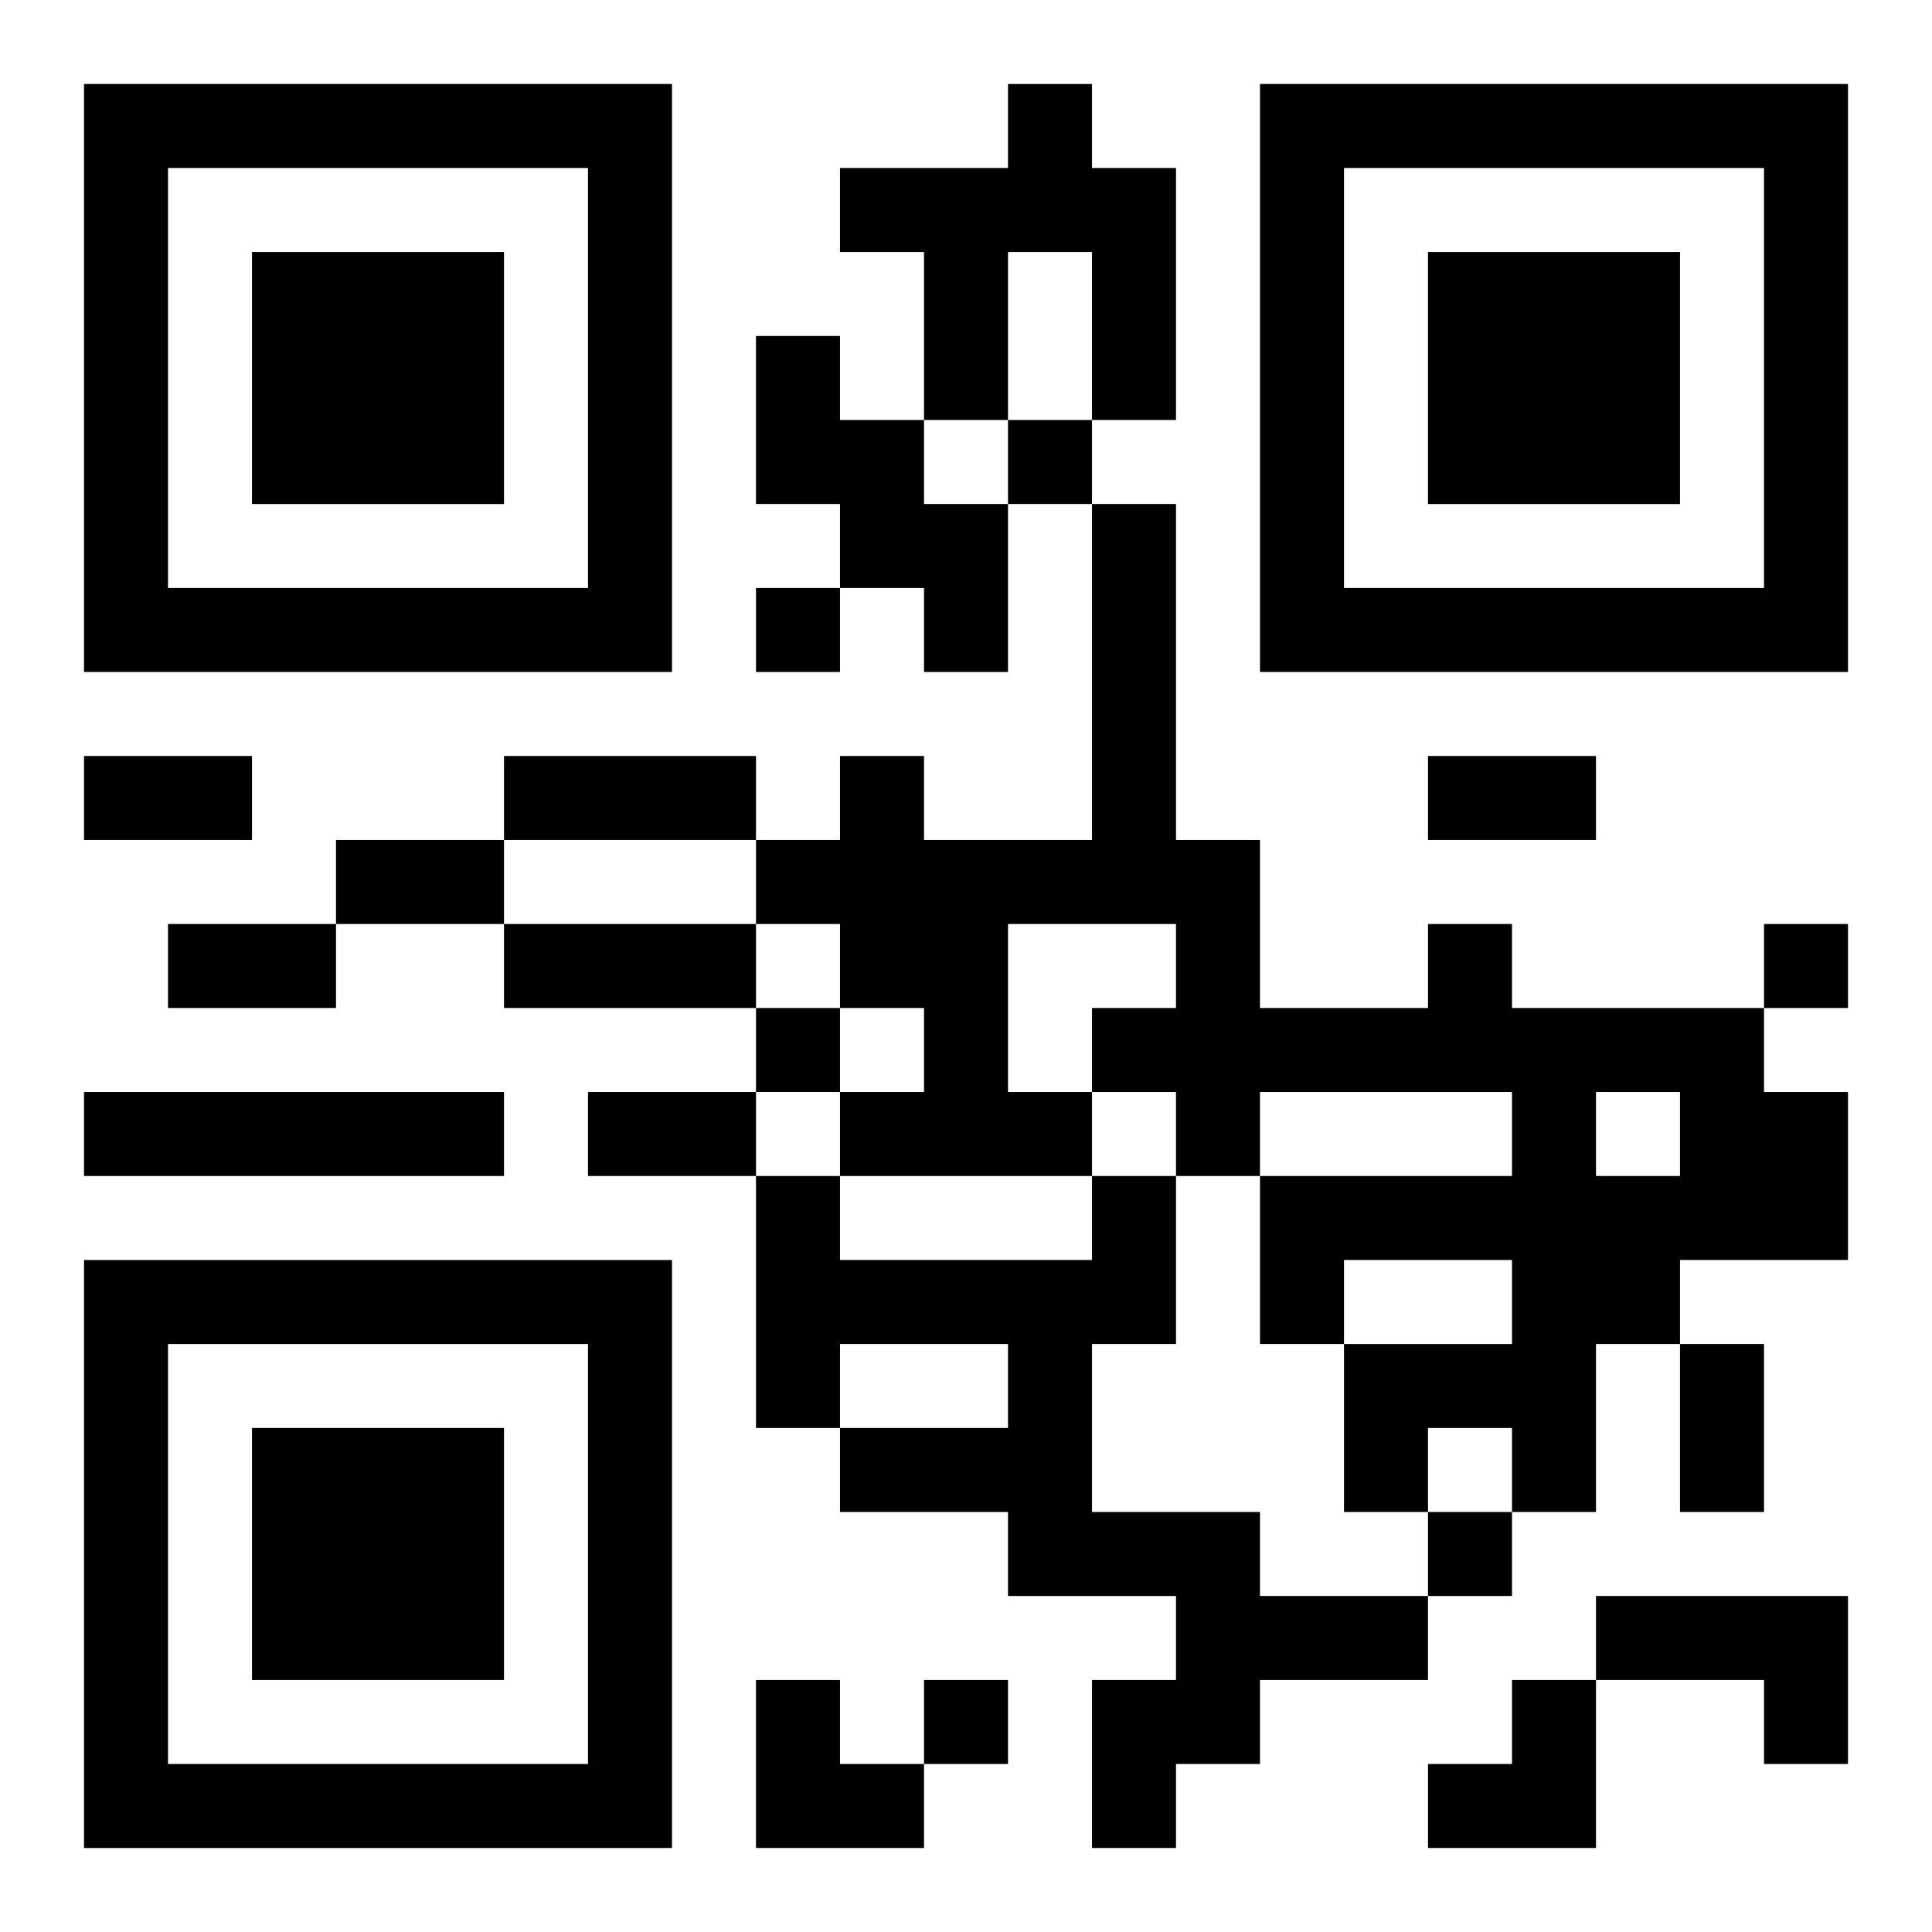
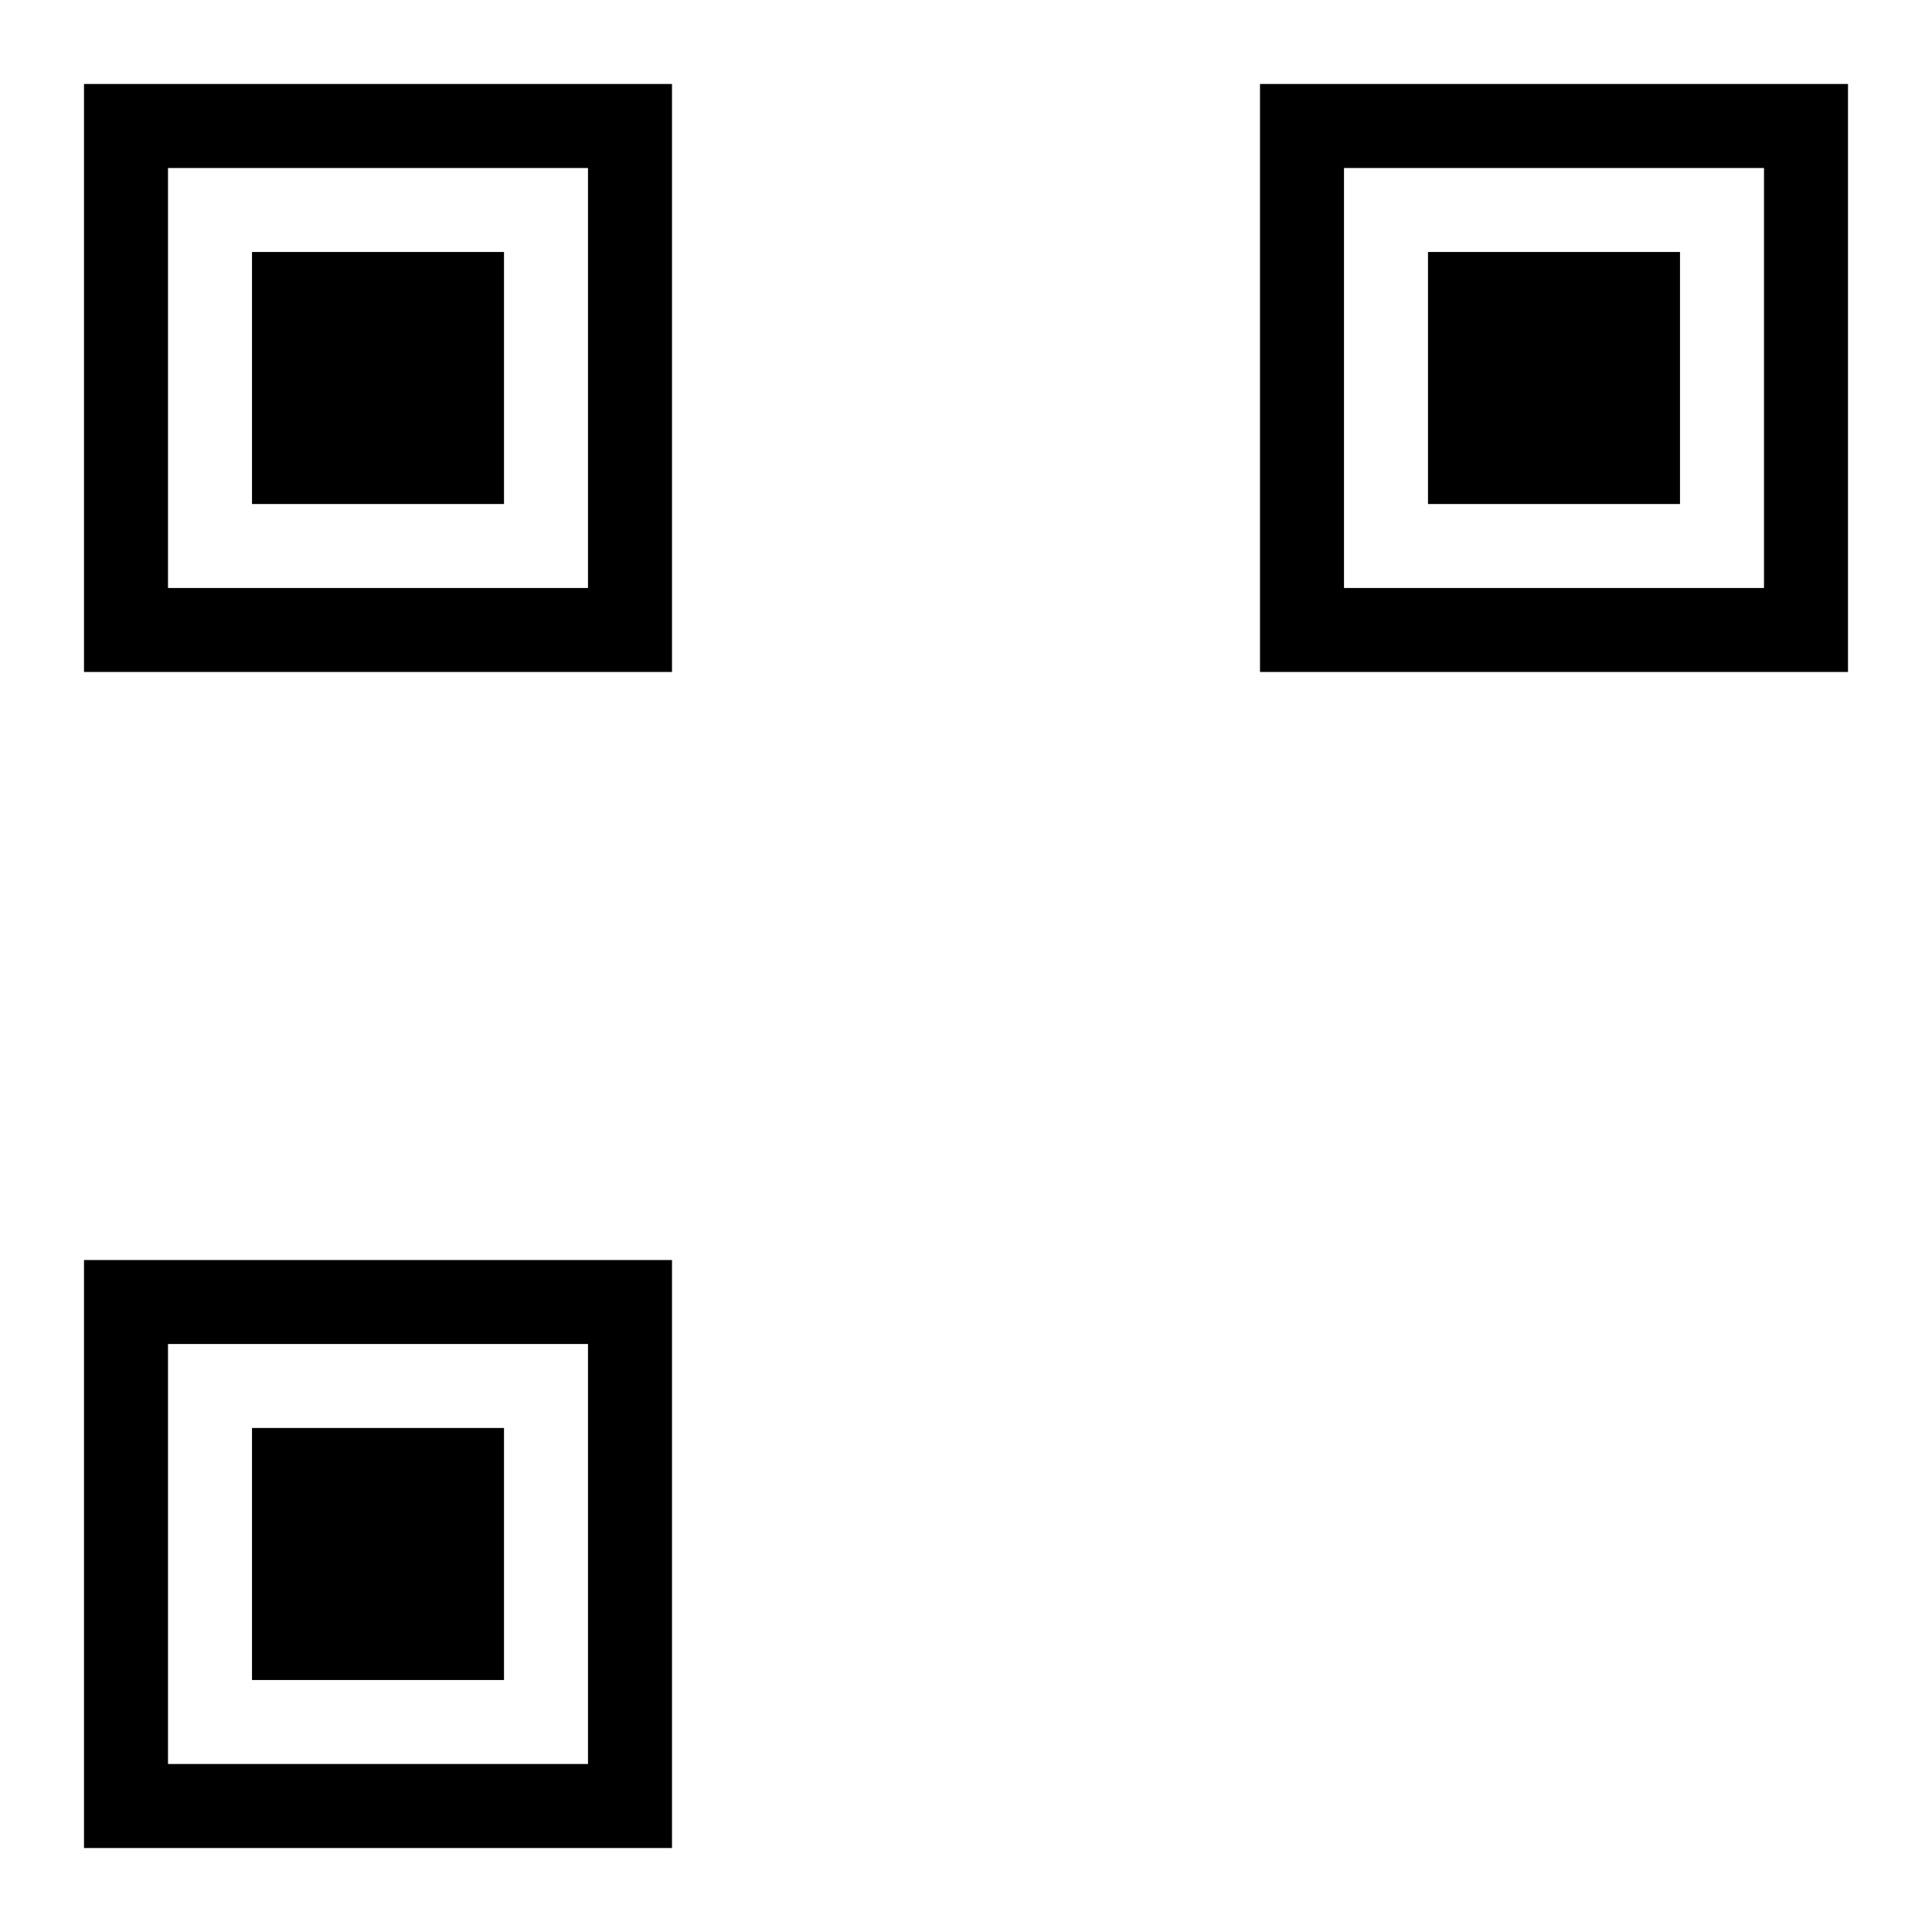
<svg xmlns="http://www.w3.org/2000/svg" xmlns:xlink="http://www.w3.org/1999/xlink" width="250" height="250" baseProfile="full" version="1.1" viewBox="-1 -1 23 23">
  <symbol id="a">
-     <path d="m0 7v7h7v-7h-7zm1 1h5v5h-5v-5zm1 1v3h3v-3h-3z" />
+     <path d="m0 7v7h7v-7h-7zm1 1h5v5h-5v-5zm1 1v3h3v-3z" />
  </symbol>
  <use y="-7" xlink:href="#a" />
  <use y="7" xlink:href="#a" />
  <use x="14" y="-7" xlink:href="#a" />
-   <path d="m11 0h1v1h1v3h-1v-2h-1v2h-1v-2h-1v-1h2v-1m-3 3h1v1h1v1h1v2h-1v-1h-1v-1h-1v-2m8 7h1v1h3v1h1v2h-2v1h-1v2h-1v-1h-1v1h-1v-2h2v-1h-2v1h-1v-2h3v-1h-3v1h-1v-1h-1v1h-3v-1h1v-1h-1v-1h-1v-1h1v-1h1v1h2v-4h1v4h1v2h2v-1m-5 0v2h1v-1h1v-1h-2m7 2v1h1v-1h-1m-18 0h5v1h-5v-1m12 1h1v2h-1v2h2v1h2v1h-2v1h-1v1h-1v-2h1v-1h-2v-1h-2v-1h2v-1h-2v1h-1v-3h1v1h3v-1m6 5h3v2h-1v-1h-2v-1m-7-14v1h1v-1h-1m-3 2v1h1v-1h-1m12 4v1h1v-1h-1m-12 1v1h1v-1h-1m8 6v1h1v-1h-1m-6 2v1h1v-1h-1m-10-11h2v1h-2v-1m5 0h3v1h-3v-1m11 0h2v1h-2v-1m-13 1h2v1h-2v-1m-2 1h2v1h-2v-1m4 0h3v1h-3v-1m1 2h2v1h-2v-1m13 3h1v2h-1v-2m-11 4h1v1h1v1h-2zm8 0m1 0h1v2h-2v-1h1z" />
</svg>